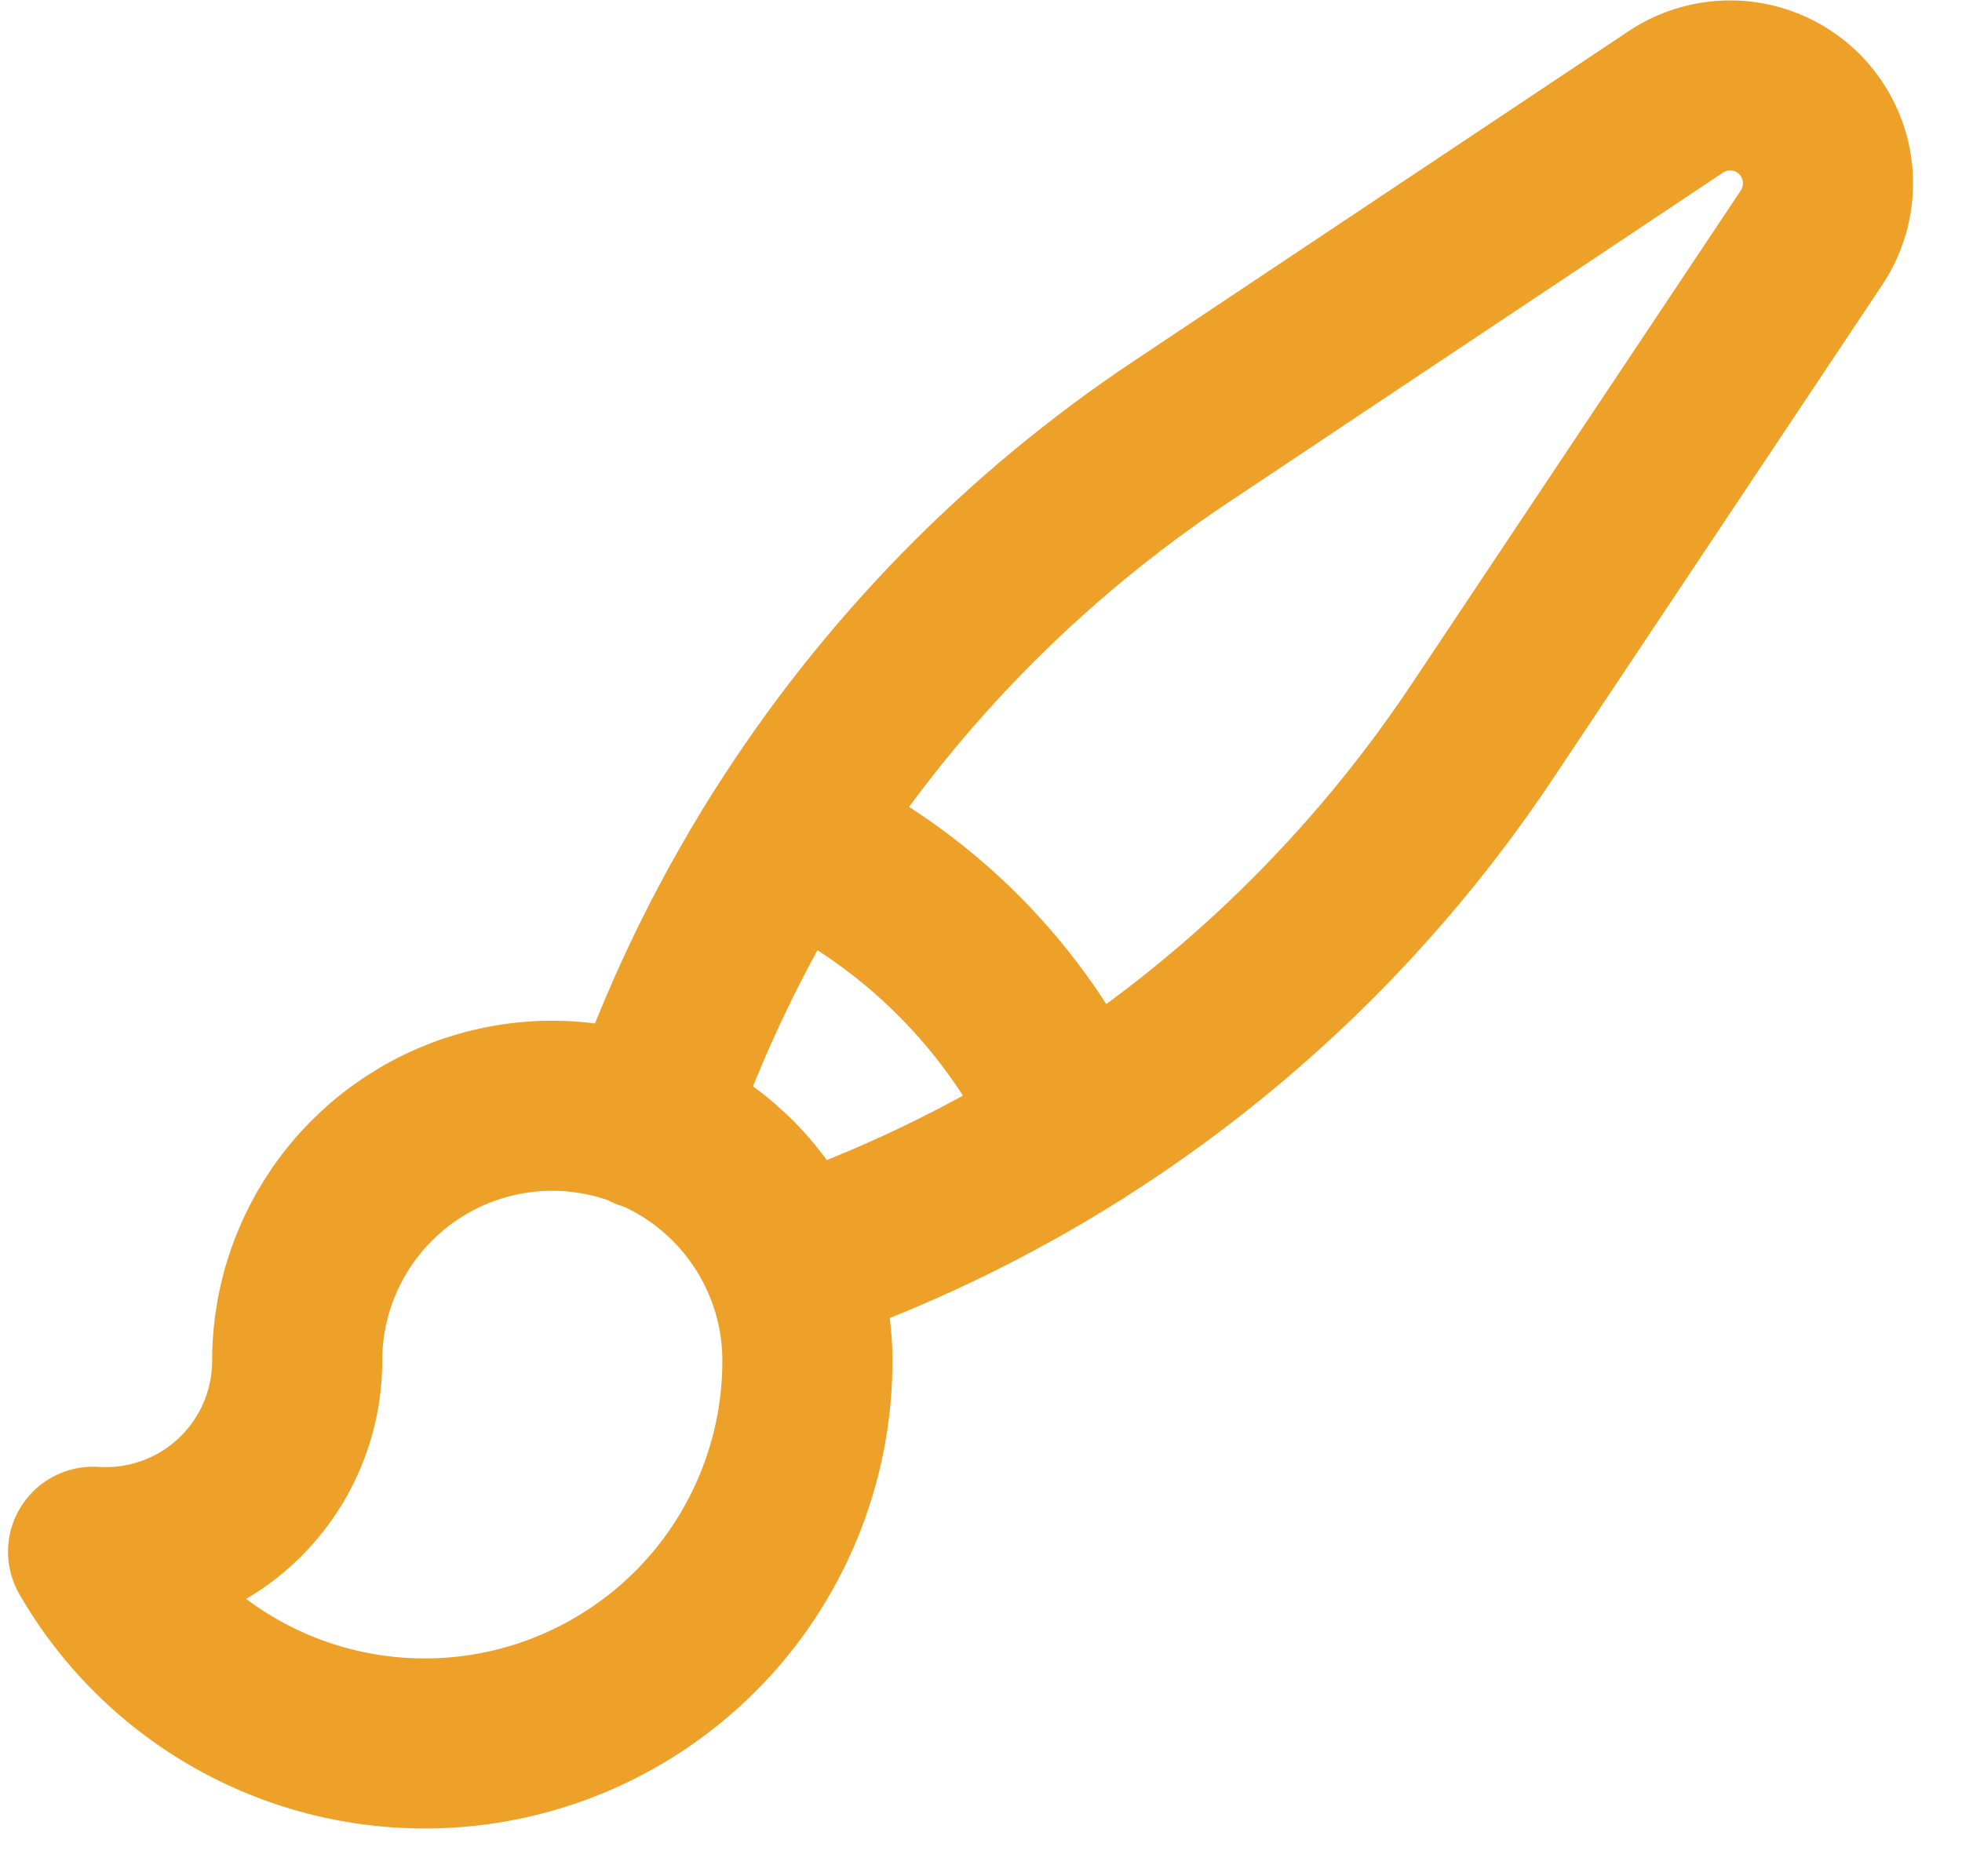
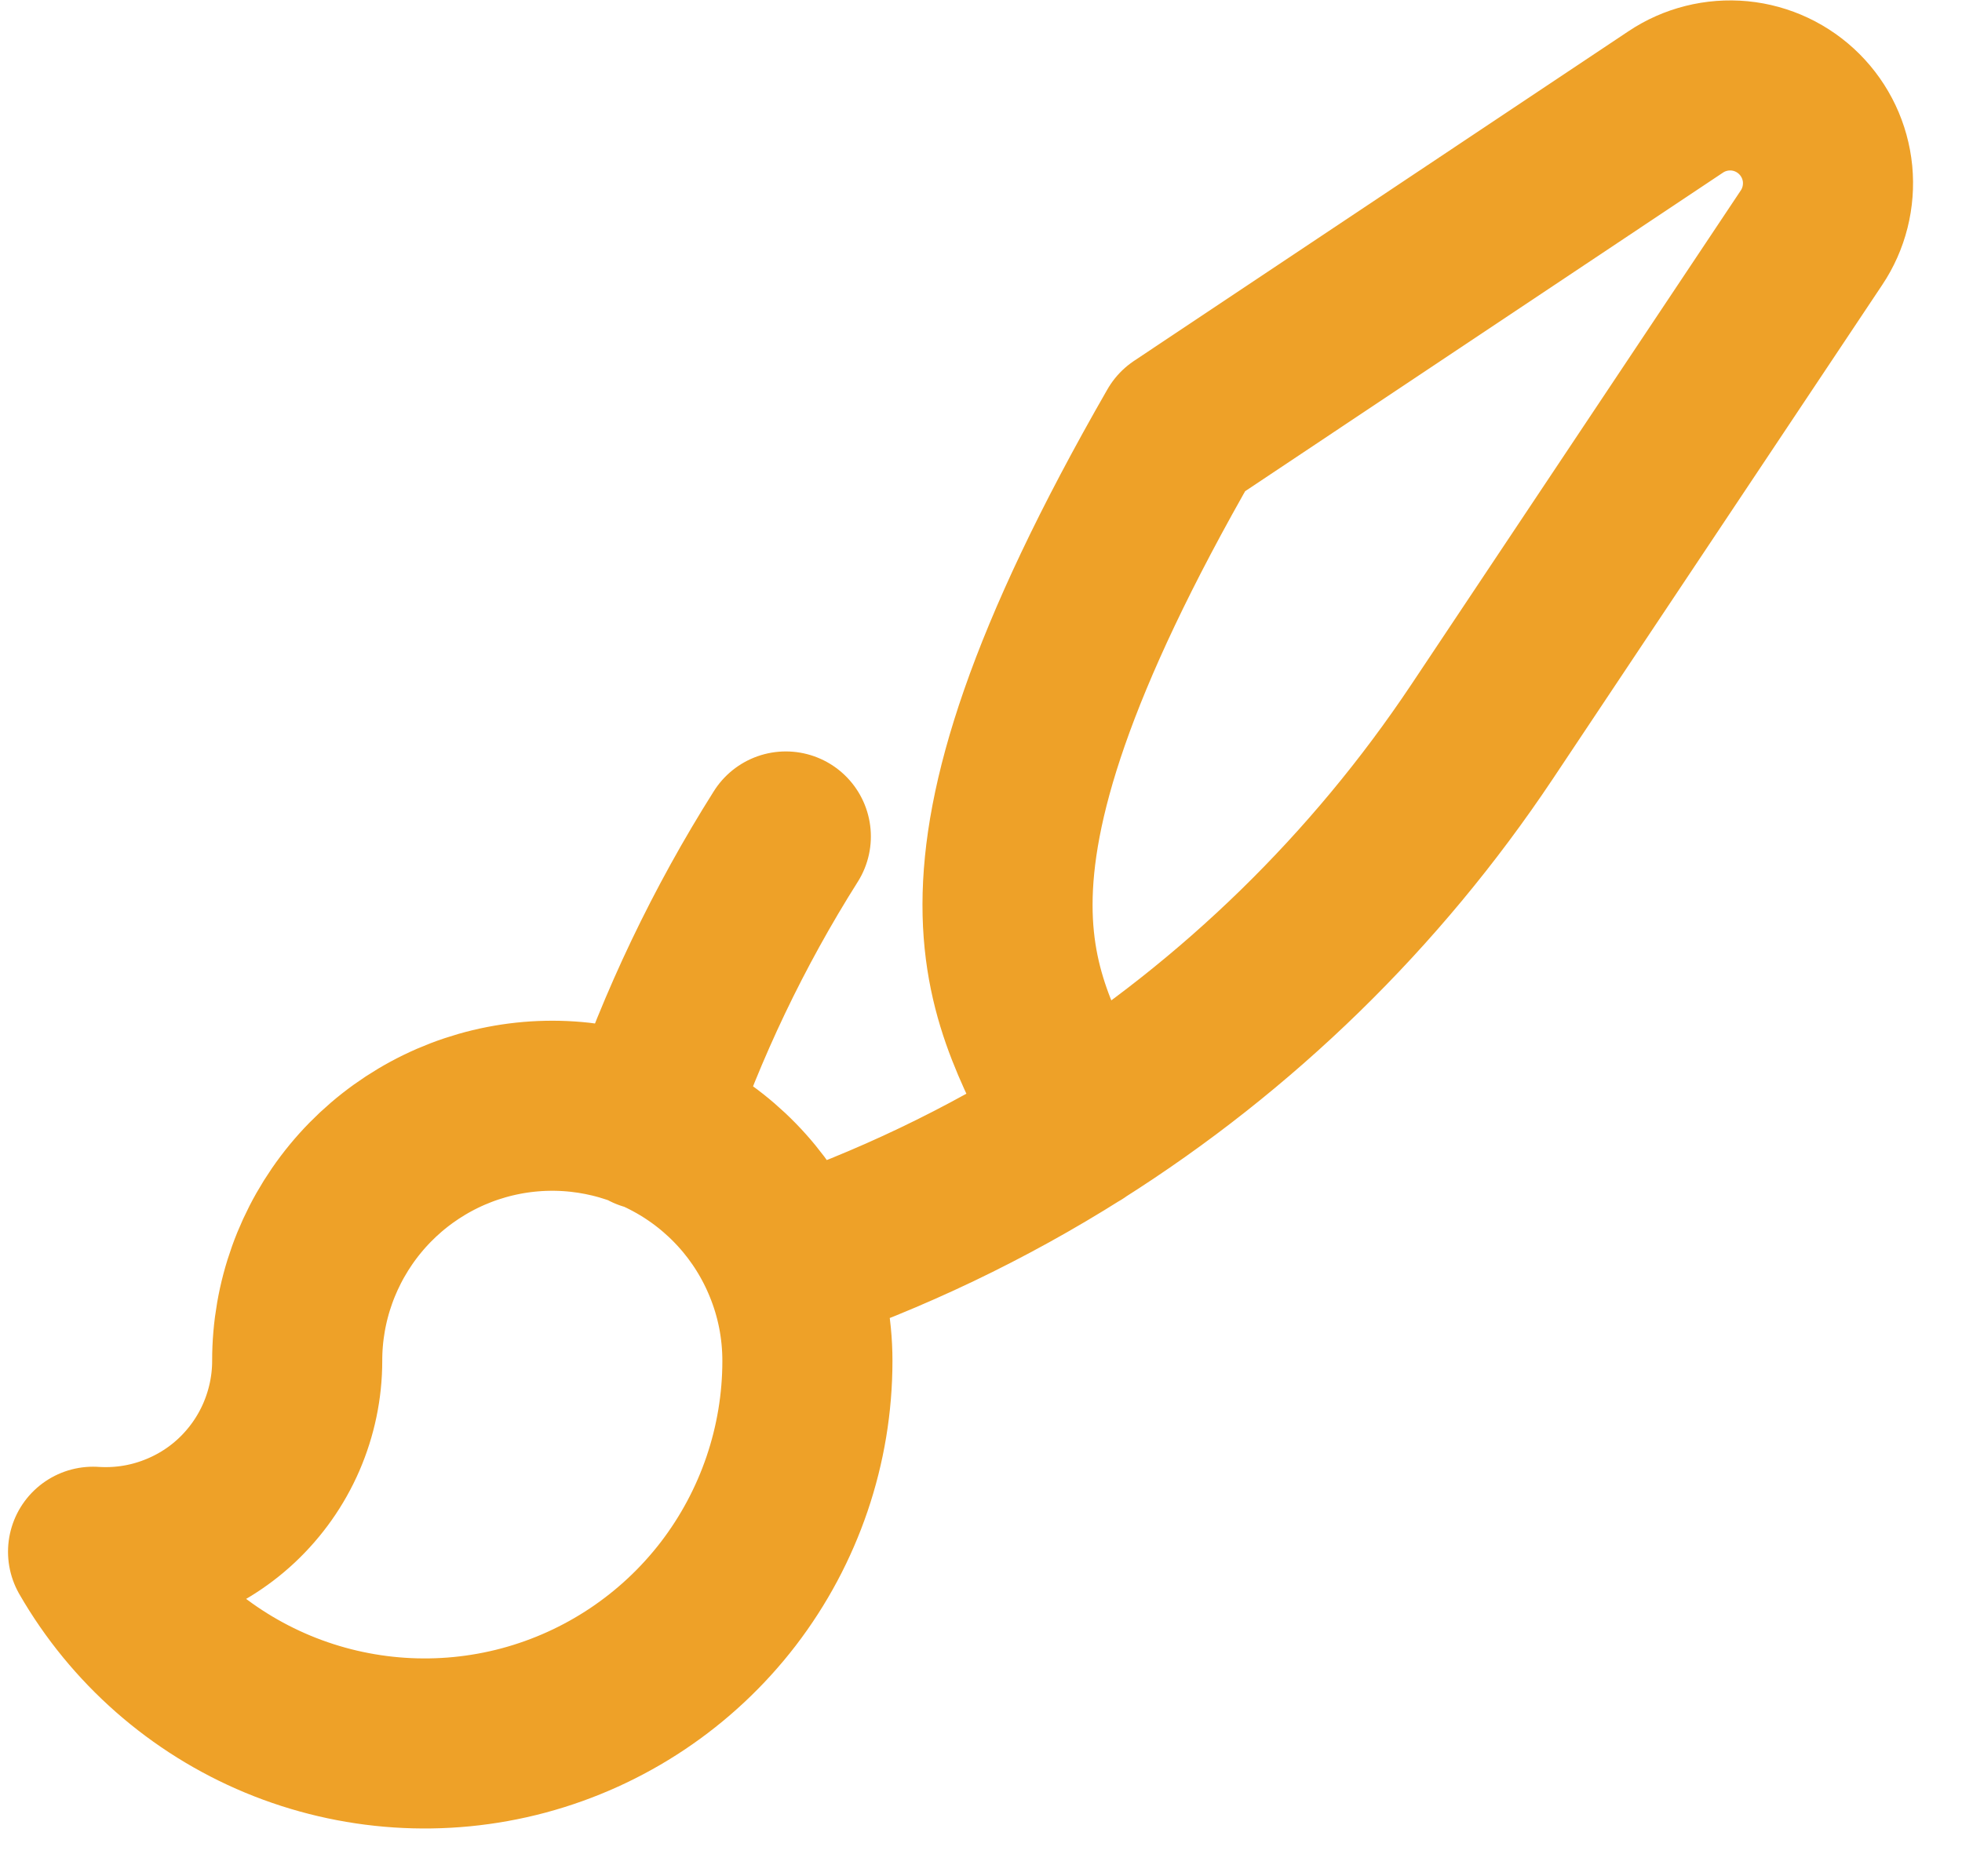
<svg xmlns="http://www.w3.org/2000/svg" width="23" height="22" viewBox="0 0 23 22" fill="none">
-   <path d="M9.245 14.832C8.985 14.189 8.508 13.657 7.898 13.327C7.288 12.996 6.582 12.888 5.901 13.021C5.22 13.154 4.607 13.52 4.166 14.055C3.725 14.591 3.483 15.263 3.484 15.957C3.484 16.264 3.42 16.568 3.298 16.85C3.176 17.131 2.997 17.385 2.773 17.595C2.549 17.805 2.283 17.966 1.994 18.069C1.705 18.173 1.398 18.215 1.091 18.195C1.584 19.051 2.346 19.721 3.258 20.1C4.171 20.479 5.183 20.546 6.137 20.291C7.092 20.035 7.935 19.472 8.537 18.689C9.138 17.905 9.465 16.945 9.465 15.957C9.465 15.559 9.387 15.179 9.245 14.832ZM9.245 14.832C10.431 14.428 11.564 13.886 12.623 13.217M7.596 13.193C7.999 12.005 8.542 10.869 9.212 9.808M12.622 13.217C14.512 12.023 16.13 10.444 17.371 8.584L21.235 2.788C21.383 2.568 21.449 2.302 21.424 2.038C21.398 1.773 21.281 1.526 21.093 1.338C20.905 1.15 20.658 1.033 20.393 1.007C20.129 0.982 19.863 1.048 19.643 1.196L13.847 5.061C11.986 6.301 10.407 7.919 9.212 9.809C10.73 10.488 11.943 11.701 12.622 13.219" stroke="#EEA128" stroke-width="1.994" stroke-linecap="round" stroke-linejoin="round" />
+   <path d="M9.245 14.832C8.985 14.189 8.508 13.657 7.898 13.327C7.288 12.996 6.582 12.888 5.901 13.021C5.22 13.154 4.607 13.52 4.166 14.055C3.725 14.591 3.483 15.263 3.484 15.957C3.484 16.264 3.42 16.568 3.298 16.85C3.176 17.131 2.997 17.385 2.773 17.595C2.549 17.805 2.283 17.966 1.994 18.069C1.705 18.173 1.398 18.215 1.091 18.195C1.584 19.051 2.346 19.721 3.258 20.1C4.171 20.479 5.183 20.546 6.137 20.291C7.092 20.035 7.935 19.472 8.537 18.689C9.138 17.905 9.465 16.945 9.465 15.957C9.465 15.559 9.387 15.179 9.245 14.832ZM9.245 14.832C10.431 14.428 11.564 13.886 12.623 13.217M7.596 13.193C7.999 12.005 8.542 10.869 9.212 9.808M12.622 13.217C14.512 12.023 16.13 10.444 17.371 8.584L21.235 2.788C21.383 2.568 21.449 2.302 21.424 2.038C21.398 1.773 21.281 1.526 21.093 1.338C20.905 1.15 20.658 1.033 20.393 1.007C20.129 0.982 19.863 1.048 19.643 1.196L13.847 5.061C10.73 10.488 11.943 11.701 12.622 13.219" stroke="#EEA128" stroke-width="1.994" stroke-linecap="round" stroke-linejoin="round" />
</svg>